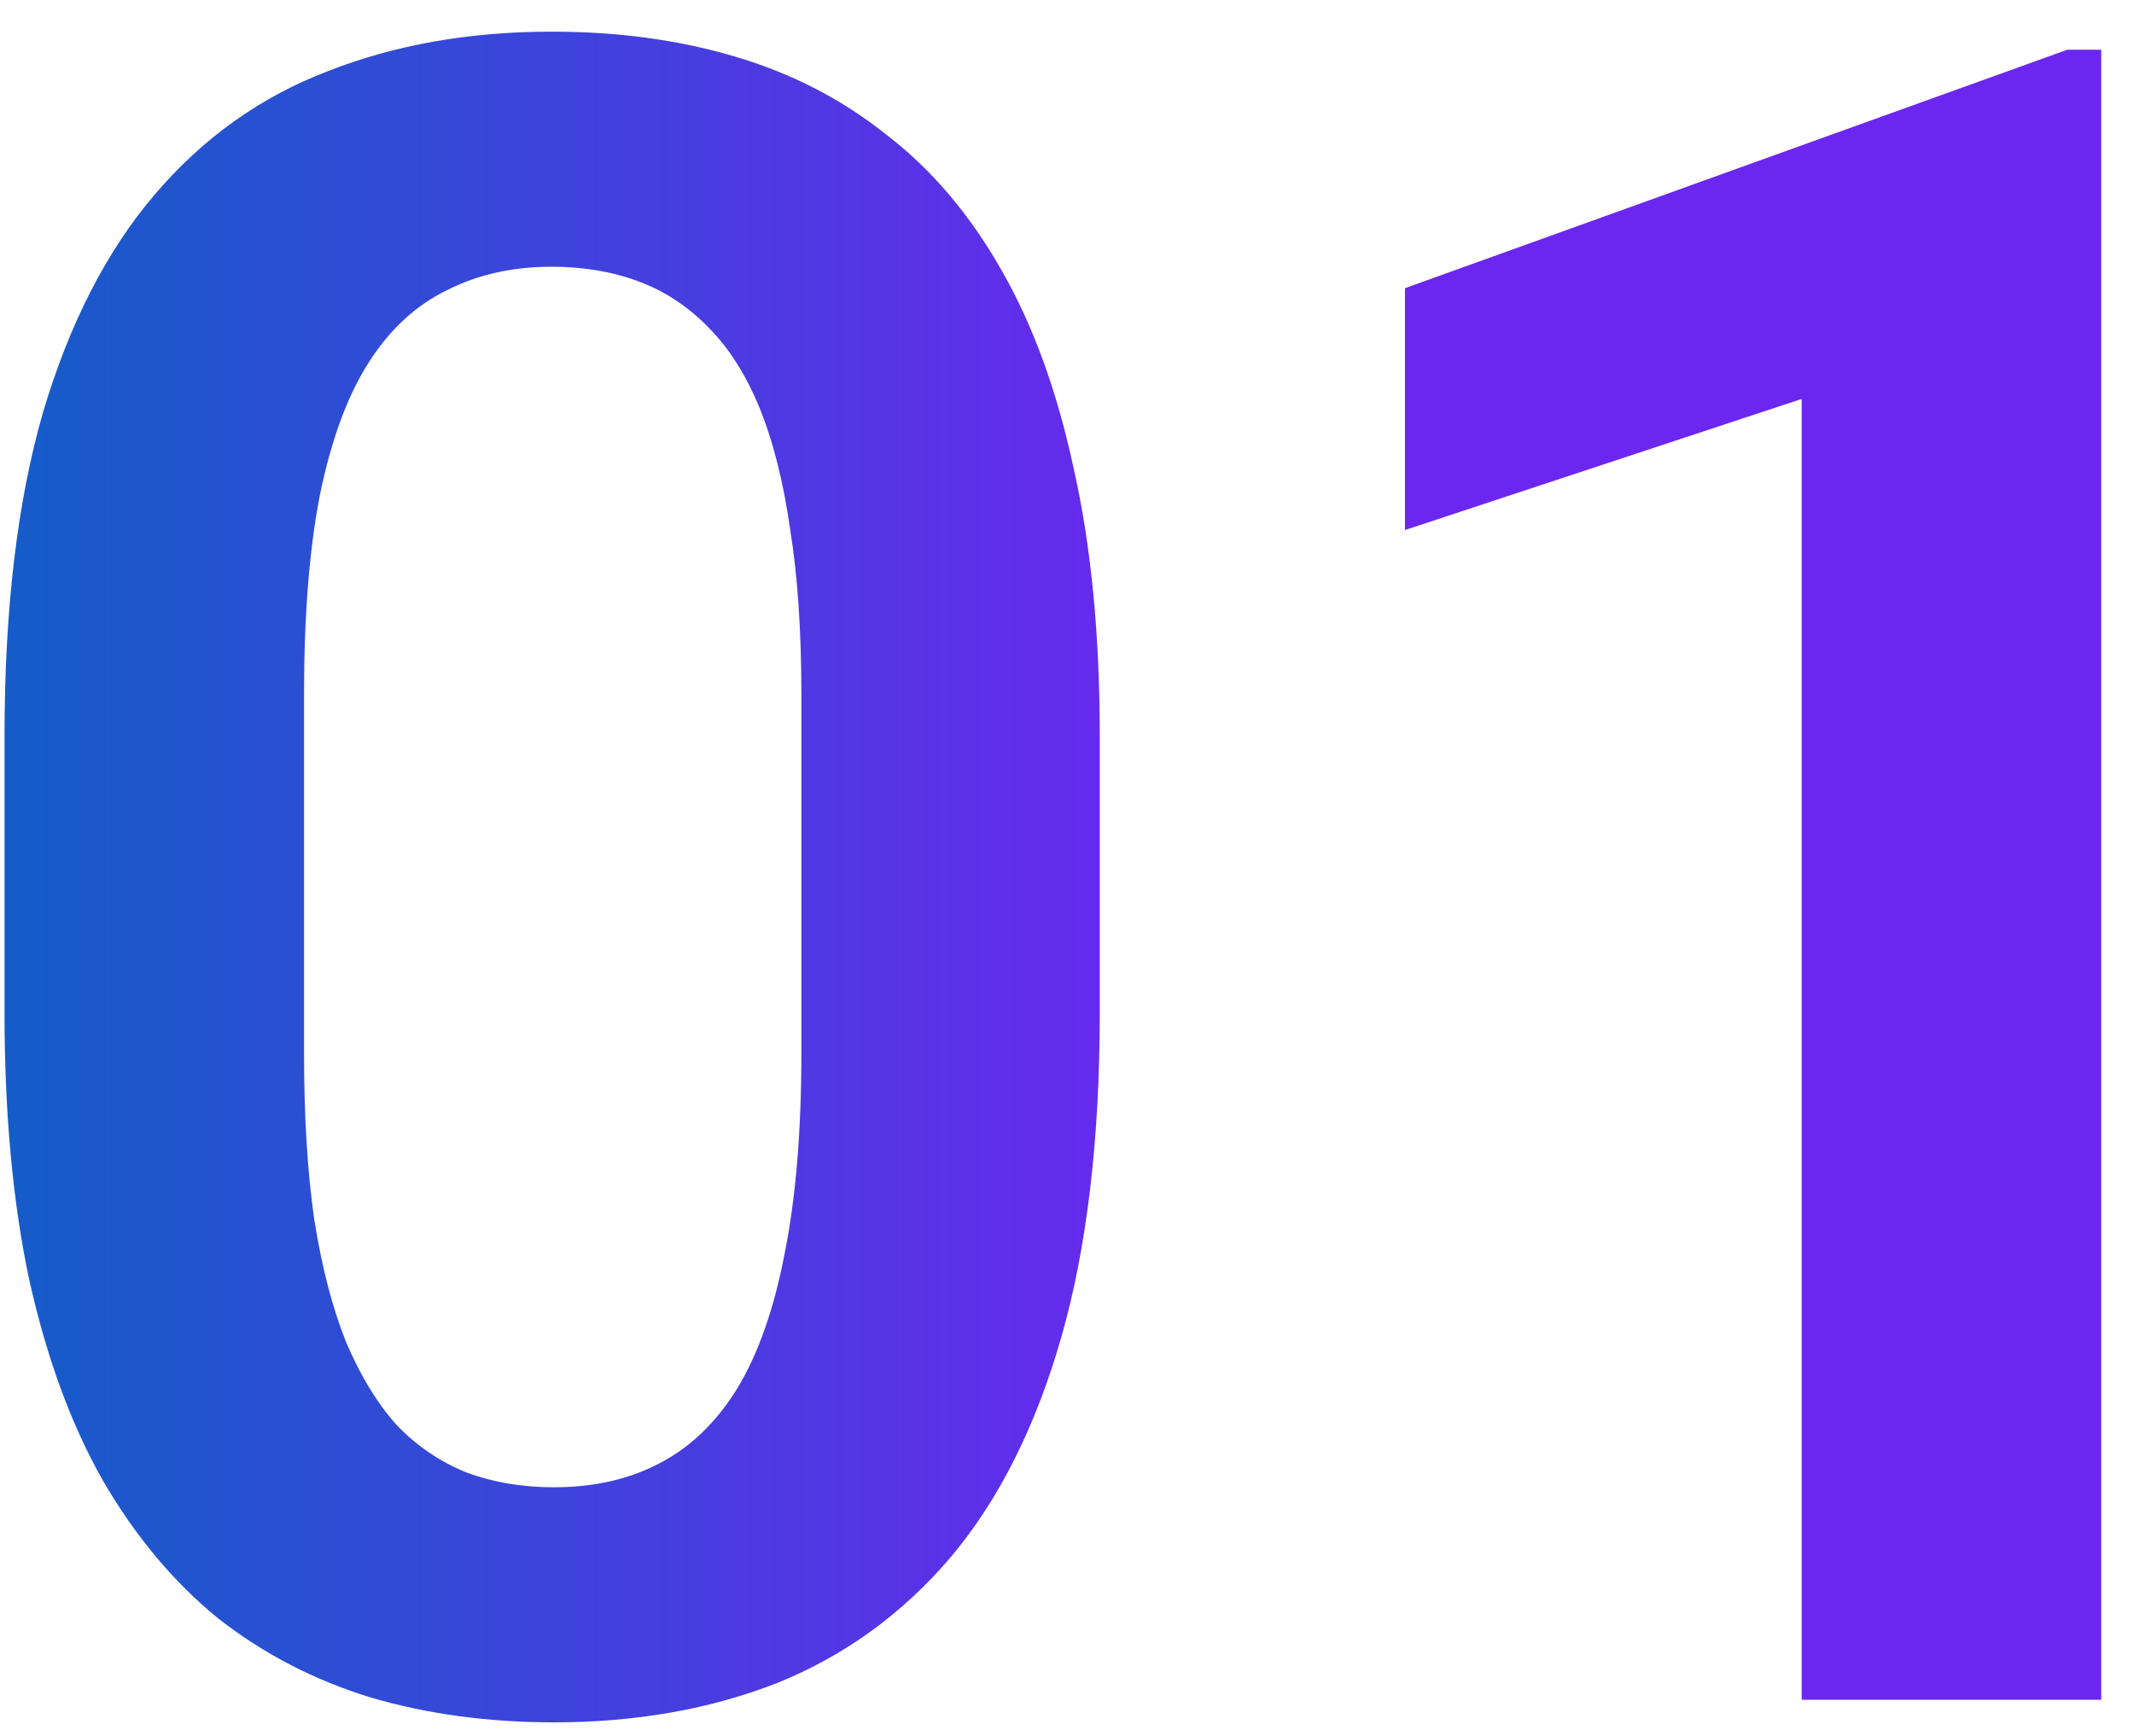
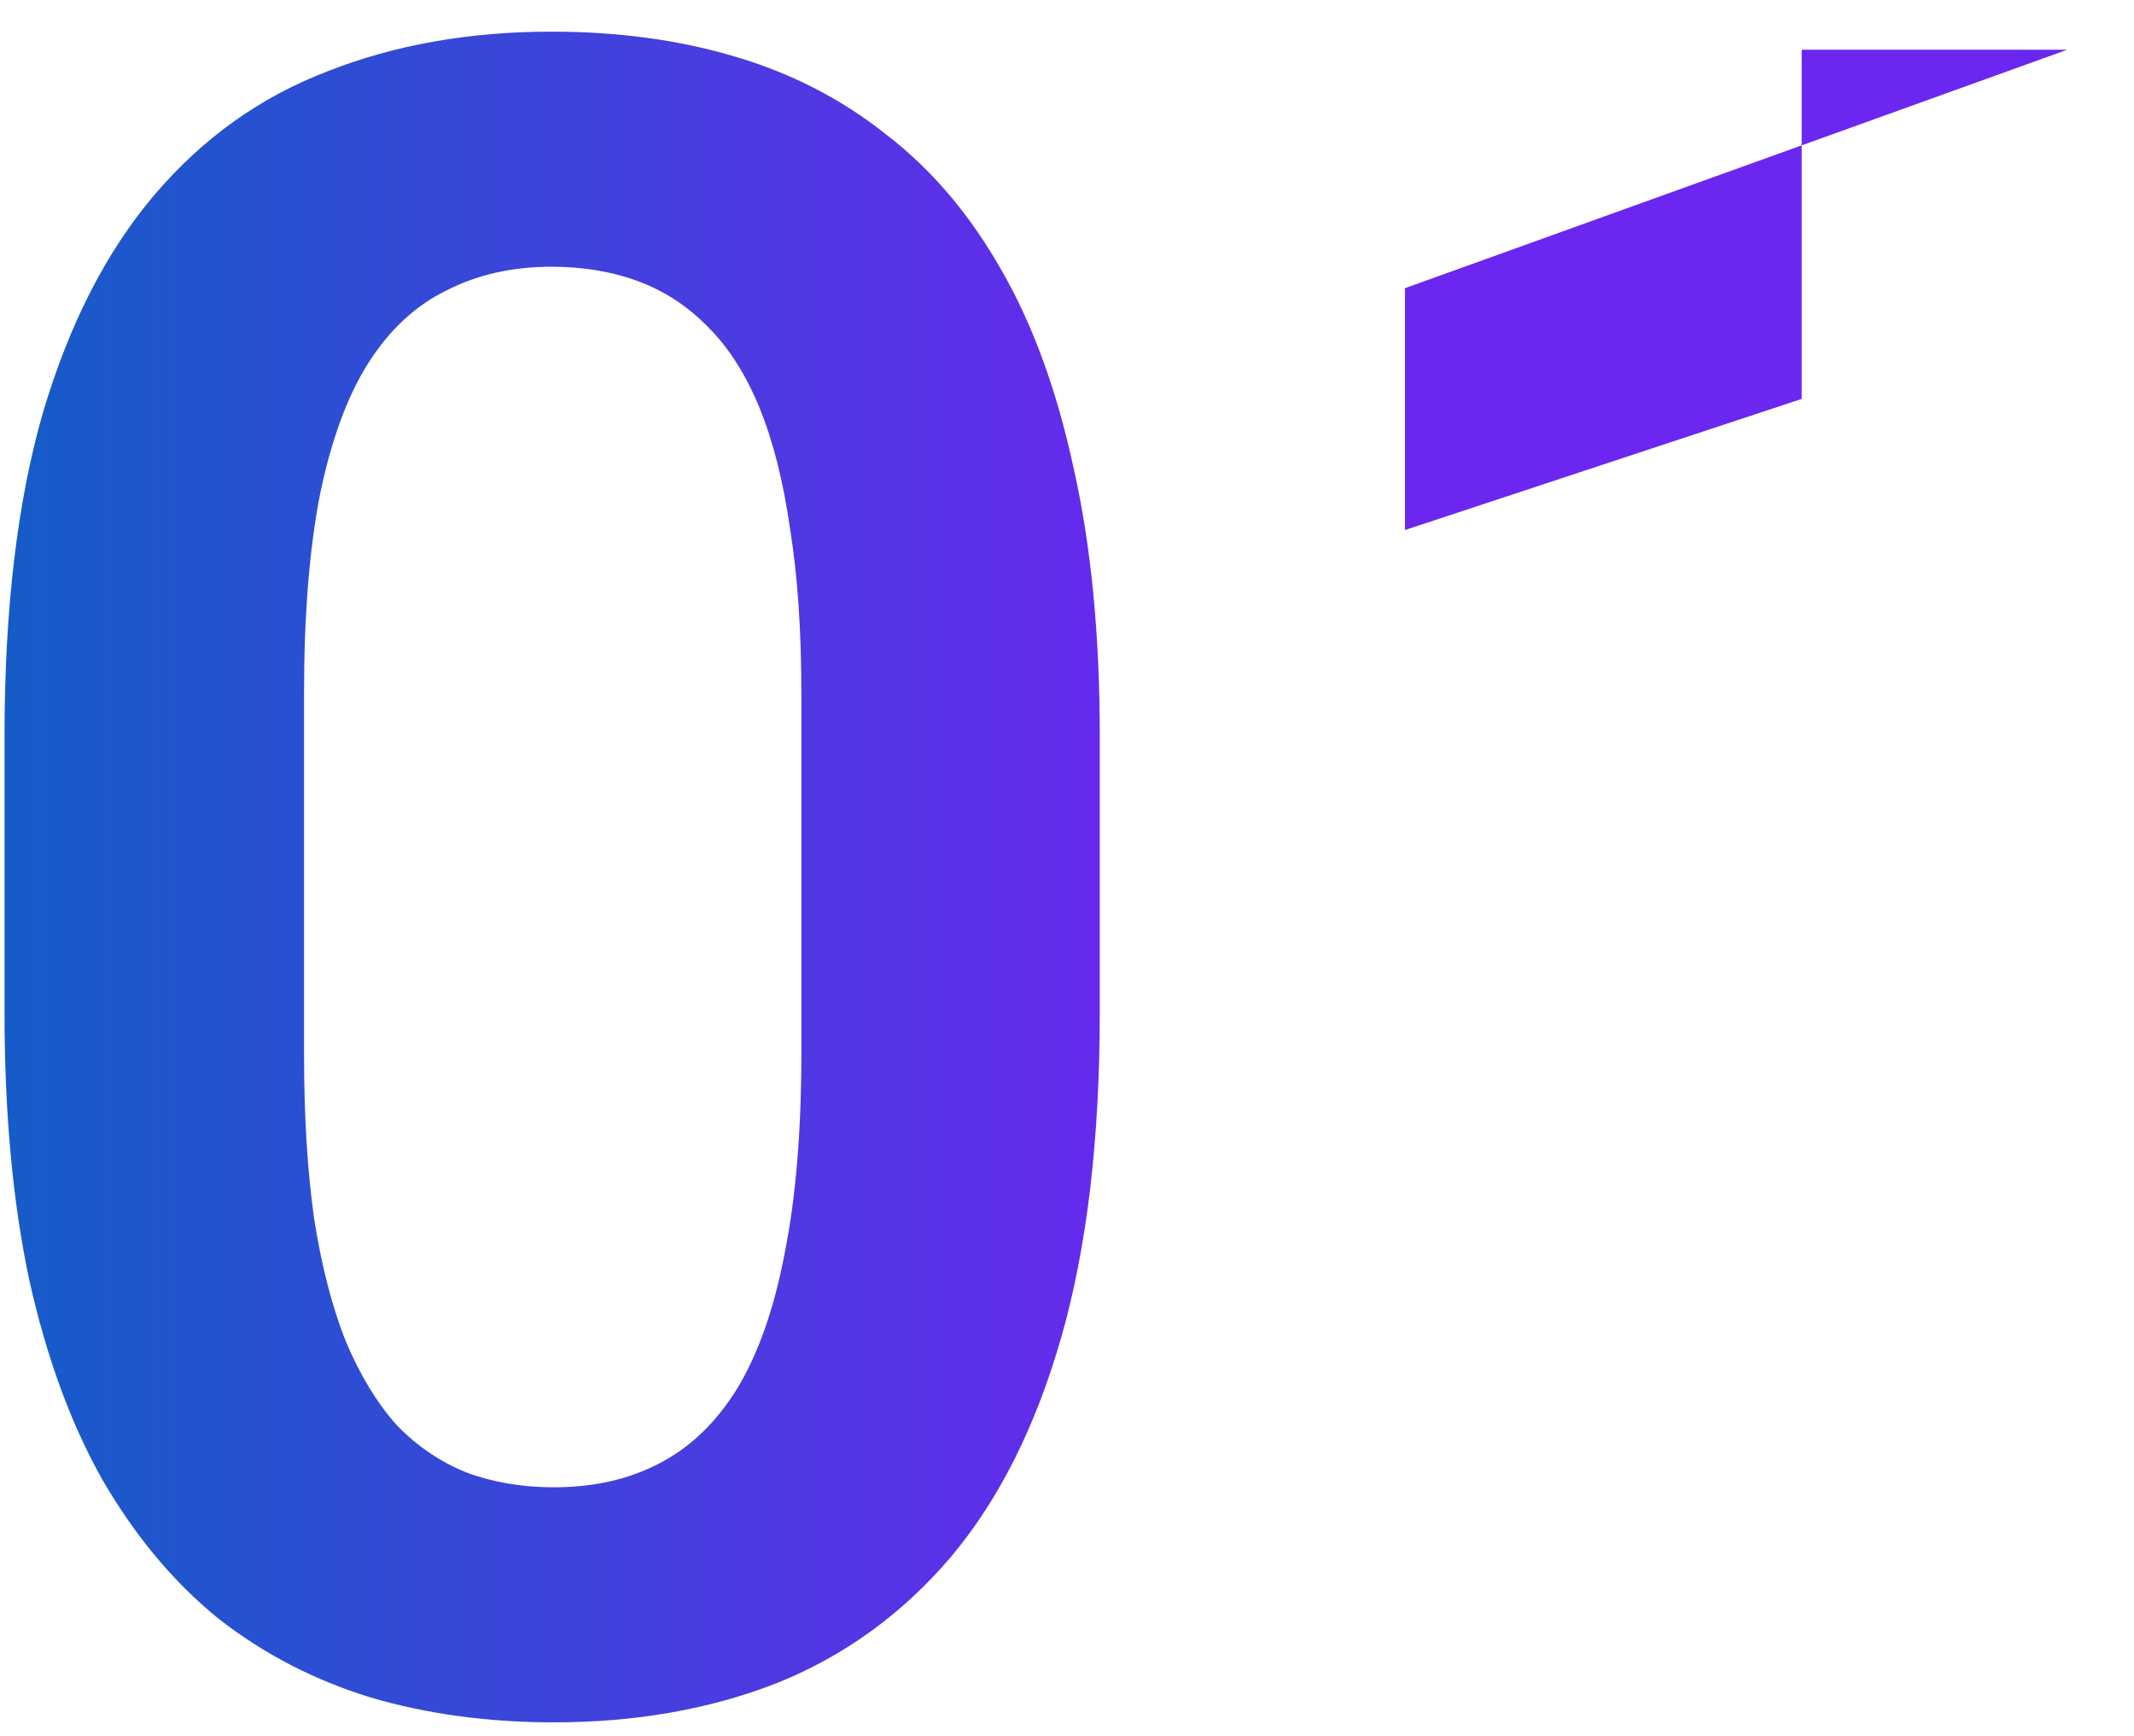
<svg xmlns="http://www.w3.org/2000/svg" width="59" height="48" viewBox="0 0 59 48" fill="none">
-   <path d="M30.406 20.344V28C30.406 31.5 30.052 34.49 29.344 36.969C28.635 39.448 27.615 41.479 26.281 43.062C24.948 44.625 23.354 45.781 21.5 46.531C19.646 47.26 17.583 47.625 15.312 47.625C13.5 47.625 11.812 47.396 10.25 46.938C8.688 46.458 7.281 45.729 6.031 44.75C4.802 43.75 3.74 42.479 2.844 40.938C1.969 39.396 1.292 37.552 0.812 35.406C0.354 33.26 0.125 30.792 0.125 28V20.344C0.125 16.844 0.479 13.865 1.188 11.406C1.917 8.948 2.948 6.938 4.281 5.375C5.615 3.812 7.208 2.677 9.062 1.969C10.917 1.24 12.979 0.875 15.25 0.875C17.083 0.875 18.771 1.104 20.312 1.562C21.875 2.021 23.271 2.74 24.5 3.719C25.75 4.677 26.812 5.927 27.688 7.469C28.562 8.99 29.229 10.823 29.688 12.969C30.167 15.094 30.406 17.552 30.406 20.344ZM22.156 29.125V19.188C22.156 17.438 22.052 15.917 21.844 14.625C21.656 13.312 21.375 12.198 21 11.281C20.625 10.365 20.156 9.625 19.594 9.062C19.031 8.479 18.385 8.052 17.656 7.781C16.927 7.51 16.125 7.375 15.25 7.375C14.167 7.375 13.198 7.594 12.344 8.031C11.49 8.448 10.771 9.115 10.188 10.031C9.604 10.948 9.156 12.167 8.844 13.688C8.552 15.188 8.406 17.021 8.406 19.188V29.125C8.406 30.875 8.5 32.406 8.688 33.719C8.896 35.031 9.188 36.156 9.562 37.094C9.958 38.031 10.427 38.802 10.969 39.406C11.531 39.99 12.177 40.427 12.906 40.719C13.635 40.99 14.438 41.125 15.312 41.125C16.417 41.125 17.385 40.906 18.219 40.469C19.073 40.031 19.792 39.344 20.375 38.406C20.958 37.448 21.396 36.208 21.688 34.688C22 33.146 22.156 31.292 22.156 29.125ZM58.094 1.375V47H49.812V11.031L38.844 14.656V7.969L57.156 1.375H58.094Z" fill="url(#paint0_linear_72_28)" />
+   <path d="M30.406 20.344V28C30.406 31.5 30.052 34.49 29.344 36.969C28.635 39.448 27.615 41.479 26.281 43.062C24.948 44.625 23.354 45.781 21.5 46.531C19.646 47.26 17.583 47.625 15.312 47.625C13.5 47.625 11.812 47.396 10.25 46.938C8.688 46.458 7.281 45.729 6.031 44.75C4.802 43.75 3.74 42.479 2.844 40.938C1.969 39.396 1.292 37.552 0.812 35.406C0.354 33.26 0.125 30.792 0.125 28V20.344C0.125 16.844 0.479 13.865 1.188 11.406C1.917 8.948 2.948 6.938 4.281 5.375C5.615 3.812 7.208 2.677 9.062 1.969C10.917 1.24 12.979 0.875 15.25 0.875C17.083 0.875 18.771 1.104 20.312 1.562C21.875 2.021 23.271 2.74 24.5 3.719C25.75 4.677 26.812 5.927 27.688 7.469C28.562 8.99 29.229 10.823 29.688 12.969C30.167 15.094 30.406 17.552 30.406 20.344ZM22.156 29.125V19.188C22.156 17.438 22.052 15.917 21.844 14.625C21.656 13.312 21.375 12.198 21 11.281C20.625 10.365 20.156 9.625 19.594 9.062C19.031 8.479 18.385 8.052 17.656 7.781C16.927 7.51 16.125 7.375 15.25 7.375C14.167 7.375 13.198 7.594 12.344 8.031C11.49 8.448 10.771 9.115 10.188 10.031C9.604 10.948 9.156 12.167 8.844 13.688C8.552 15.188 8.406 17.021 8.406 19.188V29.125C8.406 30.875 8.5 32.406 8.688 33.719C8.896 35.031 9.188 36.156 9.562 37.094C9.958 38.031 10.427 38.802 10.969 39.406C11.531 39.99 12.177 40.427 12.906 40.719C13.635 40.99 14.438 41.125 15.312 41.125C16.417 41.125 17.385 40.906 18.219 40.469C19.073 40.031 19.792 39.344 20.375 38.406C20.958 37.448 21.396 36.208 21.688 34.688C22 33.146 22.156 31.292 22.156 29.125ZM58.094 1.375H49.812V11.031L38.844 14.656V7.969L57.156 1.375H58.094Z" fill="url(#paint0_linear_72_28)" />
  <defs>
    <linearGradient id="paint0_linear_72_28" x1="-2.153" y1="25.493" x2="32.588" y2="25.493" gradientUnits="userSpaceOnUse">
      <stop stop-color="#0F60C6" />
      <stop offset="1" stop-color="#6B27EF" />
    </linearGradient>
  </defs>
</svg>